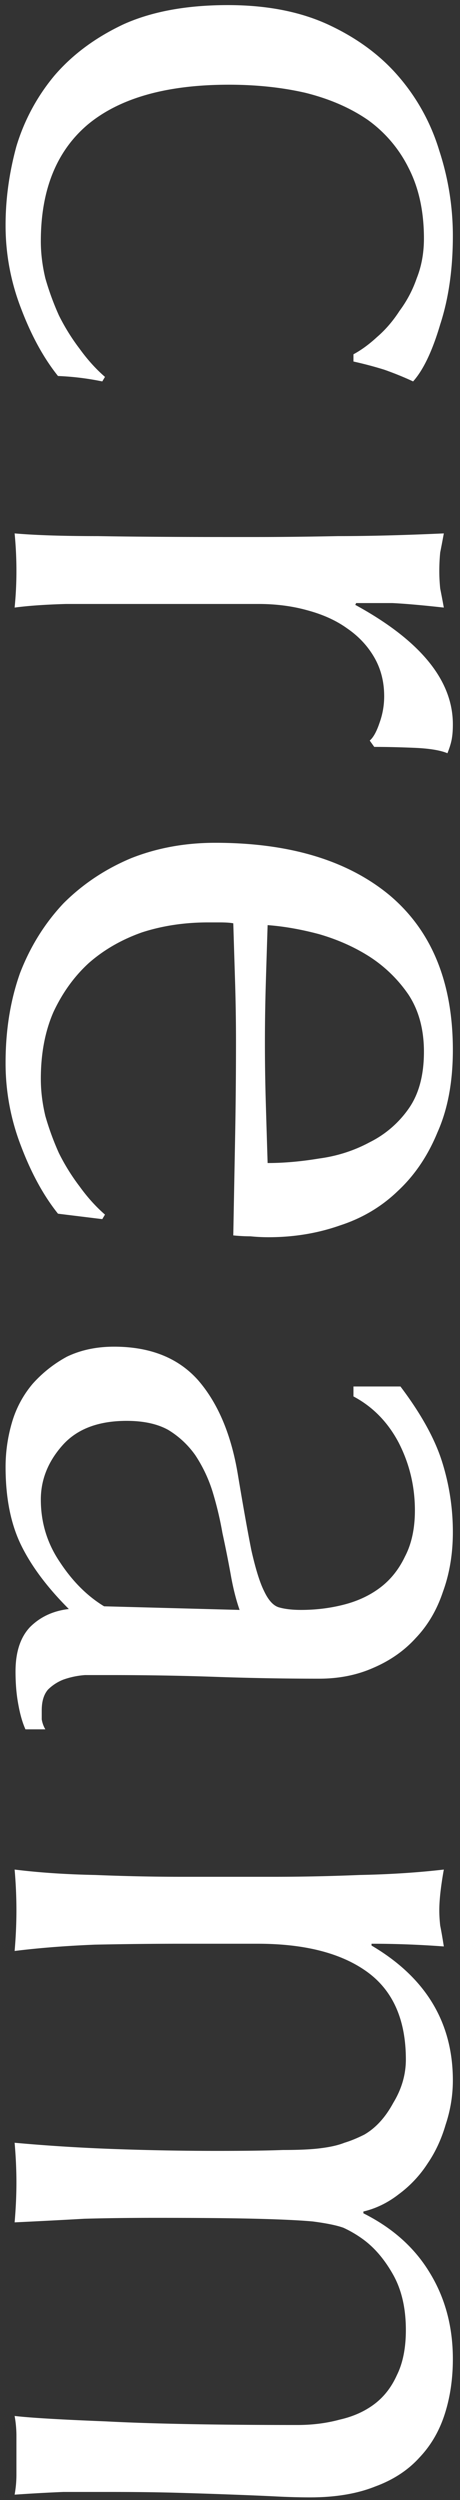
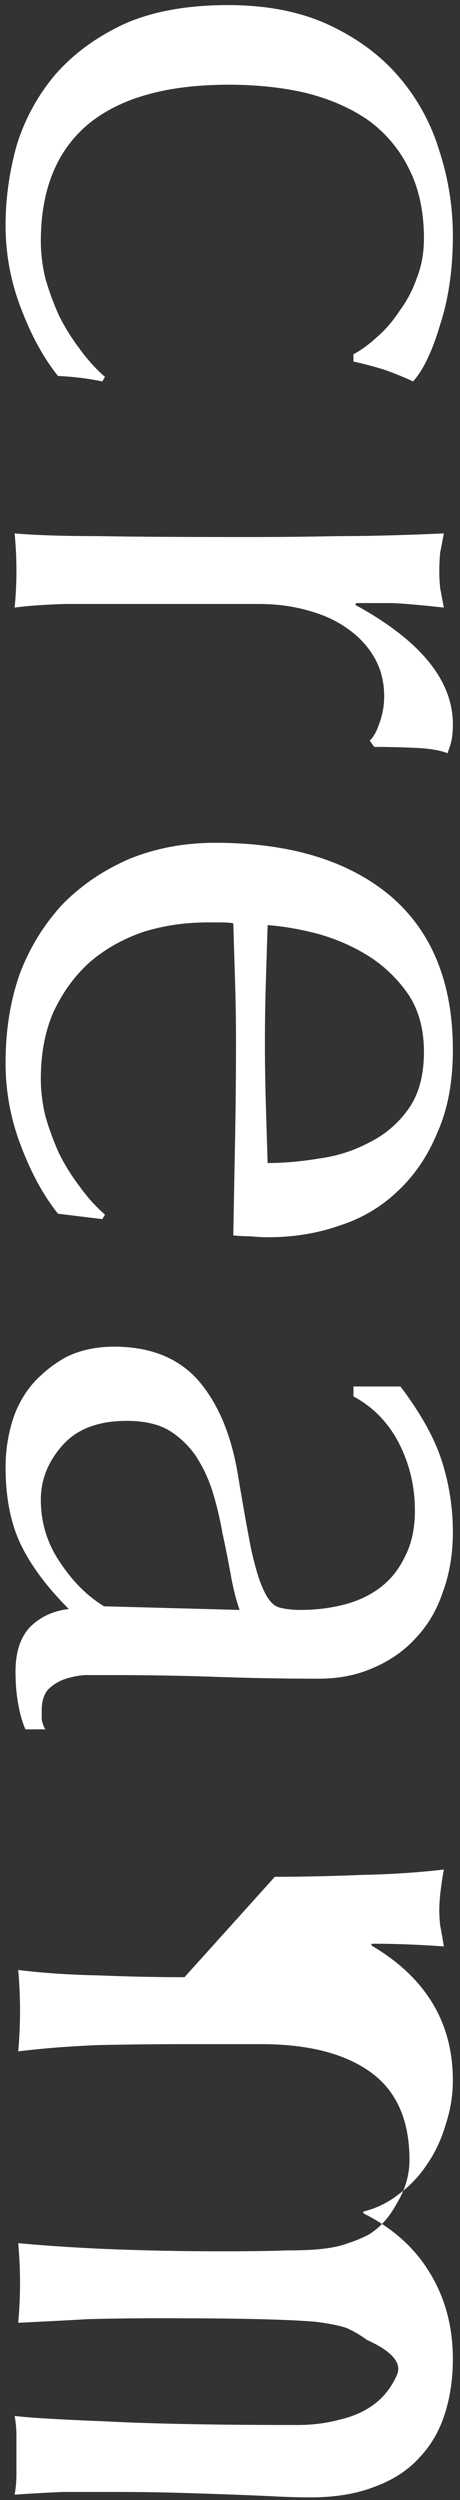
<svg xmlns="http://www.w3.org/2000/svg" width="56" height="304" fill="none">
  <rect width="100%" height="100%" fill="#333333" stroke="none" />
-   <path fill="#fff" d="M27.74.62q7.15 0 12.32 2.42t8.47 6.27a24.7 24.7 0 0 1 4.95 9.02 33.2 33.2 0 0 1 1.65 10.34q0 6.05-1.54 10.78-1.43 4.84-3.3 6.93-1.65-.77-3.52-1.43a46 46 0 0 0-3.74-.99v-.88q1.43-.77 2.86-2.09 1.54-1.32 2.75-3.19a14.6 14.6 0 0 0 2.09-3.96q.88-2.2.88-4.84 0-4.95-1.87-8.58a15.85 15.85 0 0 0-4.95-5.83q-3.19-2.2-7.59-3.3-4.29-.99-9.35-.99-11.33 0-17.16 4.84-5.72 4.84-5.72 14.19 0 2.2.55 4.51.66 2.31 1.65 4.51a25.3 25.3 0 0 0 2.53 4.07q1.43 1.98 3.08 3.41l-.33.55a33 33 0 0 0-5.39-.66q-2.64-3.3-4.51-8.25A27.8 27.8 0 0 1 .68 27.35q0-4.73 1.32-9.57A24.4 24.4 0 0 1 6.62 9.2q3.3-3.85 8.47-6.27Q20.26.62 27.74.62m17.27 89.43q.66-.55 1.21-2.2.55-1.54.55-3.19 0-2.64-1.21-4.73t-3.3-3.52q-1.98-1.43-4.84-2.2-2.75-.77-5.94-.77H8.05q-3.85.11-6.27.44.22-2.2.22-4.4a47 47 0 0 0-.22-4.62q3.74.33 10.12.33 6.49.11 15.84.11h3.52q4.29 0 9.9-.11 5.61 0 12.87-.33a134 134 0 0 1-.44 2.31q-.11 1.1-.11 2.31 0 .99.11 2.09.22 1.1.44 2.31-3.96-.44-6.27-.55h-4.4l-.11.22q11.88 6.49 11.88 14.52 0 .99-.11 1.65-.11.77-.55 1.87-1.32-.55-4.07-.66-2.64-.11-4.84-.11zm6.6 37.841q0-4.07-1.87-6.93a16.7 16.7 0 0 0-4.73-4.62q-2.75-1.76-6.16-2.75-3.3-.88-6.27-1.1-.11 3.41-.22 7.04-.11 3.74-.11 7.26 0 3.63.11 7.37t.22 7.26q2.97 0 6.27-.55 3.3-.44 6.16-1.98a12.65 12.65 0 0 0 4.73-4.07q1.87-2.64 1.87-6.93m-25.41-25.41q13.53 0 21.23 6.38 7.7 6.49 7.7 18.81 0 5.83-1.87 10.01-1.76 4.29-4.84 7.15-2.97 2.86-7.04 4.18-4.07 1.43-8.69 1.43-1.1 0-2.2-.11-.99 0-2.09-.11.11-5.94.22-11.77t.11-11.77q0-3.63-.11-7.26-.11-3.52-.22-7.15-.55-.11-1.65-.11h-1.43q-4.29 0-8.03 1.21-3.74 1.32-6.49 3.74-2.64 2.42-4.29 5.94-1.54 3.52-1.54 8.14 0 2.2.55 4.51.66 2.31 1.65 4.51a25.3 25.3 0 0 0 2.53 4.07q1.43 1.98 3.08 3.41l-.33.55-5.39-.66q-2.64-3.3-4.51-8.25a27.8 27.8 0 0 1-1.87-10.12q0-5.94 1.76-10.89 1.87-4.84 5.28-8.47 3.52-3.52 8.25-5.5 4.73-1.87 10.23-1.87m2.97 93.28q-.66-1.87-1.1-4.4a148 148 0 0 0-.99-4.95 42 42 0 0 0-1.21-5.06 17.4 17.4 0 0 0-2.09-4.4 11 11 0 0 0-3.3-3.08q-1.98-1.1-5.06-1.1-5.17 0-7.81 2.97t-2.64 6.6q0 4.18 2.31 7.59 2.31 3.52 5.39 5.39zm19.58-27.17q3.74 4.95 5.06 9.13a28.3 28.3 0 0 1 1.32 8.58q0 3.96-1.21 7.26-1.1 3.3-3.3 5.61-2.09 2.31-5.17 3.63-2.97 1.32-6.6 1.32-6.27 0-12.54-.22-6.16-.22-13.09-.22h-2.86a10 10 0 0 0-2.64.55 5.5 5.5 0 0 0-1.87 1.21q-.77.88-.77 2.53v1.1q.11.66.44 1.21H3.1q-.55-1.21-.88-3.08-.33-1.76-.33-3.96 0-3.52 1.76-5.39 1.87-1.87 4.73-2.2-3.96-3.96-5.83-7.81t-1.87-9.46q0-2.75.77-5.39a12.8 12.8 0 0 1 2.53-4.73 15.4 15.4 0 0 1 4.18-3.3q2.53-1.21 5.72-1.21 6.6 0 10.23 4.07 3.63 4.18 4.84 11.44.99 5.94 1.65 9.24.77 3.41 1.54 4.95.77 1.65 1.76 1.98 1.1.33 2.75.33 2.75 0 5.28-.66t4.4-2.09 2.97-3.74q1.21-2.31 1.21-5.61 0-4.4-1.98-8.25-1.98-3.74-5.5-5.61v-1.21zm-15.29 59.62q4.95 0 10.34-.22 5.5-.11 10.23-.66-.55 3.08-.55 4.95 0 .88.11 1.87.22 1.1.44 2.53-4.4-.33-8.8-.33v.22q9.9 5.83 9.9 16.39 0 2.75-.88 5.39-.77 2.64-2.2 4.73a14.3 14.3 0 0 1-3.52 3.74q-1.98 1.54-4.29 2.09v.22q5.28 2.64 8.03 7.15 2.86 4.62 2.86 10.56 0 3.63-.99 6.71t-3.08 5.28q-2.09 2.31-5.39 3.52-3.3 1.32-7.92 1.32-1.87 0-4.07-.11t-5.17-.22a741 741 0 0 0-6.6-.22q-3.63-.11-8.47-.11H7.72q-2.75.11-5.94.33.22-1.21.22-2.42v-4.73q0-1.21-.22-2.42 2.75.33 11.11.66 8.36.44 23.32.44 2.75 0 5.17-.66 2.42-.55 4.18-1.87t2.75-3.52q1.1-2.2 1.1-5.5 0-3.96-1.54-6.71t-3.63-4.29a14 14 0 0 0-2.42-1.43q-1.21-.44-3.74-.77-2.42-.22-6.93-.33-4.4-.11-12.21-.11-4.73 0-8.69.11-3.85.22-8.47.44.22-2.53.22-4.84t-.22-4.84q6.05.55 12.32.77t12.32.22q5.17 0 8.03-.11 2.97 0 4.62-.22 1.76-.22 2.86-.66 1.1-.33 2.42-.99 2.09-1.21 3.52-3.85 1.54-2.53 1.54-5.28 0-7.26-4.73-10.67t-13.31-3.41h-9.35q-4.95 0-10.45.11-5.39.22-9.79.77a57 57 0 0 0 .22-4.95 57 57 0 0 0-.22-4.95q4.4.55 9.79.66 5.5.22 10.45.22z" />
+   <path fill="#fff" d="M27.74.62q7.15 0 12.32 2.42t8.47 6.27a24.7 24.7 0 0 1 4.95 9.02 33.2 33.2 0 0 1 1.65 10.34q0 6.05-1.54 10.78-1.43 4.84-3.3 6.93-1.65-.77-3.52-1.43a46 46 0 0 0-3.74-.99v-.88q1.43-.77 2.86-2.09 1.54-1.32 2.75-3.19a14.6 14.6 0 0 0 2.09-3.96q.88-2.2.88-4.84 0-4.95-1.87-8.58a15.85 15.85 0 0 0-4.95-5.83q-3.19-2.2-7.59-3.3-4.29-.99-9.35-.99-11.33 0-17.16 4.84-5.72 4.84-5.72 14.19 0 2.2.55 4.51.66 2.31 1.65 4.51a25.3 25.3 0 0 0 2.53 4.07q1.43 1.98 3.08 3.41l-.33.55a33 33 0 0 0-5.39-.66q-2.64-3.3-4.51-8.25A27.8 27.8 0 0 1 .68 27.35q0-4.73 1.32-9.57A24.4 24.4 0 0 1 6.62 9.2q3.3-3.85 8.47-6.27Q20.26.62 27.74.62m17.27 89.43q.66-.55 1.21-2.2.55-1.54.55-3.19 0-2.64-1.21-4.73t-3.3-3.52q-1.98-1.43-4.84-2.2-2.75-.77-5.94-.77H8.05q-3.85.11-6.27.44.22-2.2.22-4.4a47 47 0 0 0-.22-4.62q3.74.33 10.12.33 6.49.11 15.84.11h3.52q4.29 0 9.9-.11 5.61 0 12.87-.33a134 134 0 0 1-.44 2.31q-.11 1.1-.11 2.31 0 .99.11 2.09.22 1.1.44 2.31-3.96-.44-6.27-.55h-4.4l-.11.22q11.88 6.49 11.88 14.52 0 .99-.11 1.65-.11.77-.55 1.87-1.32-.55-4.07-.66-2.64-.11-4.84-.11zm6.6 37.841q0-4.07-1.87-6.93a16.7 16.7 0 0 0-4.73-4.62q-2.75-1.76-6.16-2.75-3.3-.88-6.27-1.1-.11 3.41-.22 7.04-.11 3.74-.11 7.26 0 3.63.11 7.37t.22 7.26q2.97 0 6.27-.55 3.3-.44 6.16-1.98a12.65 12.65 0 0 0 4.73-4.07q1.87-2.64 1.87-6.93m-25.41-25.41q13.53 0 21.23 6.38 7.7 6.49 7.7 18.81 0 5.83-1.87 10.01-1.76 4.29-4.84 7.15-2.97 2.86-7.04 4.18-4.07 1.43-8.69 1.43-1.1 0-2.2-.11-.99 0-2.09-.11.11-5.94.22-11.77t.11-11.77q0-3.63-.11-7.26-.11-3.52-.22-7.15-.55-.11-1.65-.11h-1.43q-4.29 0-8.03 1.21-3.74 1.32-6.49 3.74-2.64 2.42-4.29 5.94-1.54 3.52-1.54 8.14 0 2.2.55 4.51.66 2.31 1.65 4.51a25.3 25.3 0 0 0 2.53 4.07q1.43 1.98 3.08 3.41l-.33.55-5.39-.66q-2.64-3.3-4.51-8.25a27.8 27.8 0 0 1-1.87-10.12q0-5.94 1.76-10.89 1.87-4.84 5.28-8.47 3.52-3.52 8.25-5.5 4.73-1.87 10.23-1.87m2.97 93.28q-.66-1.87-1.1-4.4a148 148 0 0 0-.99-4.95 42 42 0 0 0-1.21-5.06 17.4 17.4 0 0 0-2.09-4.4 11 11 0 0 0-3.3-3.08q-1.98-1.1-5.06-1.1-5.17 0-7.81 2.97t-2.64 6.6q0 4.18 2.31 7.59 2.31 3.52 5.39 5.39zm19.58-27.17q3.74 4.95 5.06 9.13a28.3 28.3 0 0 1 1.32 8.58q0 3.96-1.21 7.26-1.1 3.3-3.3 5.61-2.09 2.31-5.17 3.63-2.97 1.32-6.6 1.32-6.27 0-12.54-.22-6.16-.22-13.09-.22h-2.86a10 10 0 0 0-2.64.55 5.5 5.5 0 0 0-1.87 1.21q-.77.88-.77 2.53v1.1q.11.66.44 1.21H3.1q-.55-1.21-.88-3.08-.33-1.76-.33-3.96 0-3.52 1.76-5.39 1.87-1.87 4.73-2.2-3.96-3.96-5.83-7.81t-1.87-9.46q0-2.75.77-5.39a12.8 12.8 0 0 1 2.53-4.73 15.4 15.4 0 0 1 4.18-3.3q2.53-1.21 5.72-1.21 6.6 0 10.23 4.07 3.63 4.18 4.84 11.44.99 5.94 1.65 9.24.77 3.41 1.54 4.95.77 1.65 1.76 1.98 1.1.33 2.75.33 2.75 0 5.28-.66t4.4-2.09 2.97-3.74q1.21-2.31 1.21-5.61 0-4.4-1.98-8.25-1.98-3.74-5.5-5.61v-1.21zm-15.29 59.62q4.95 0 10.34-.22 5.5-.11 10.23-.66-.55 3.08-.55 4.95 0 .88.11 1.87.22 1.1.44 2.53-4.4-.33-8.8-.33v.22q9.9 5.83 9.9 16.39 0 2.75-.88 5.39-.77 2.64-2.2 4.73a14.3 14.3 0 0 1-3.52 3.74q-1.98 1.54-4.29 2.09v.22q5.28 2.64 8.03 7.15 2.86 4.62 2.86 10.56 0 3.63-.99 6.71t-3.08 5.28q-2.09 2.31-5.39 3.52-3.3 1.32-7.92 1.32-1.87 0-4.07-.11t-5.17-.22a741 741 0 0 0-6.6-.22q-3.63-.11-8.47-.11H7.72q-2.75.11-5.94.33.22-1.21.22-2.42v-4.73q0-1.21-.22-2.42 2.75.33 11.11.66 8.36.44 23.32.44 2.75 0 5.17-.66 2.42-.55 4.18-1.87t2.75-3.52t-3.63-4.29a14 14 0 0 0-2.42-1.43q-1.21-.44-3.74-.77-2.42-.22-6.93-.33-4.4-.11-12.21-.11-4.73 0-8.69.11-3.85.22-8.47.44.22-2.53.22-4.84t-.22-4.84q6.05.55 12.32.77t12.32.22q5.17 0 8.03-.11 2.97 0 4.62-.22 1.76-.22 2.86-.66 1.1-.33 2.42-.99 2.09-1.21 3.52-3.85 1.54-2.53 1.54-5.28 0-7.26-4.73-10.67t-13.31-3.41h-9.35q-4.95 0-10.45.11-5.39.22-9.79.77a57 57 0 0 0 .22-4.95 57 57 0 0 0-.22-4.95q4.4.55 9.79.66 5.5.22 10.45.22z" />
</svg>